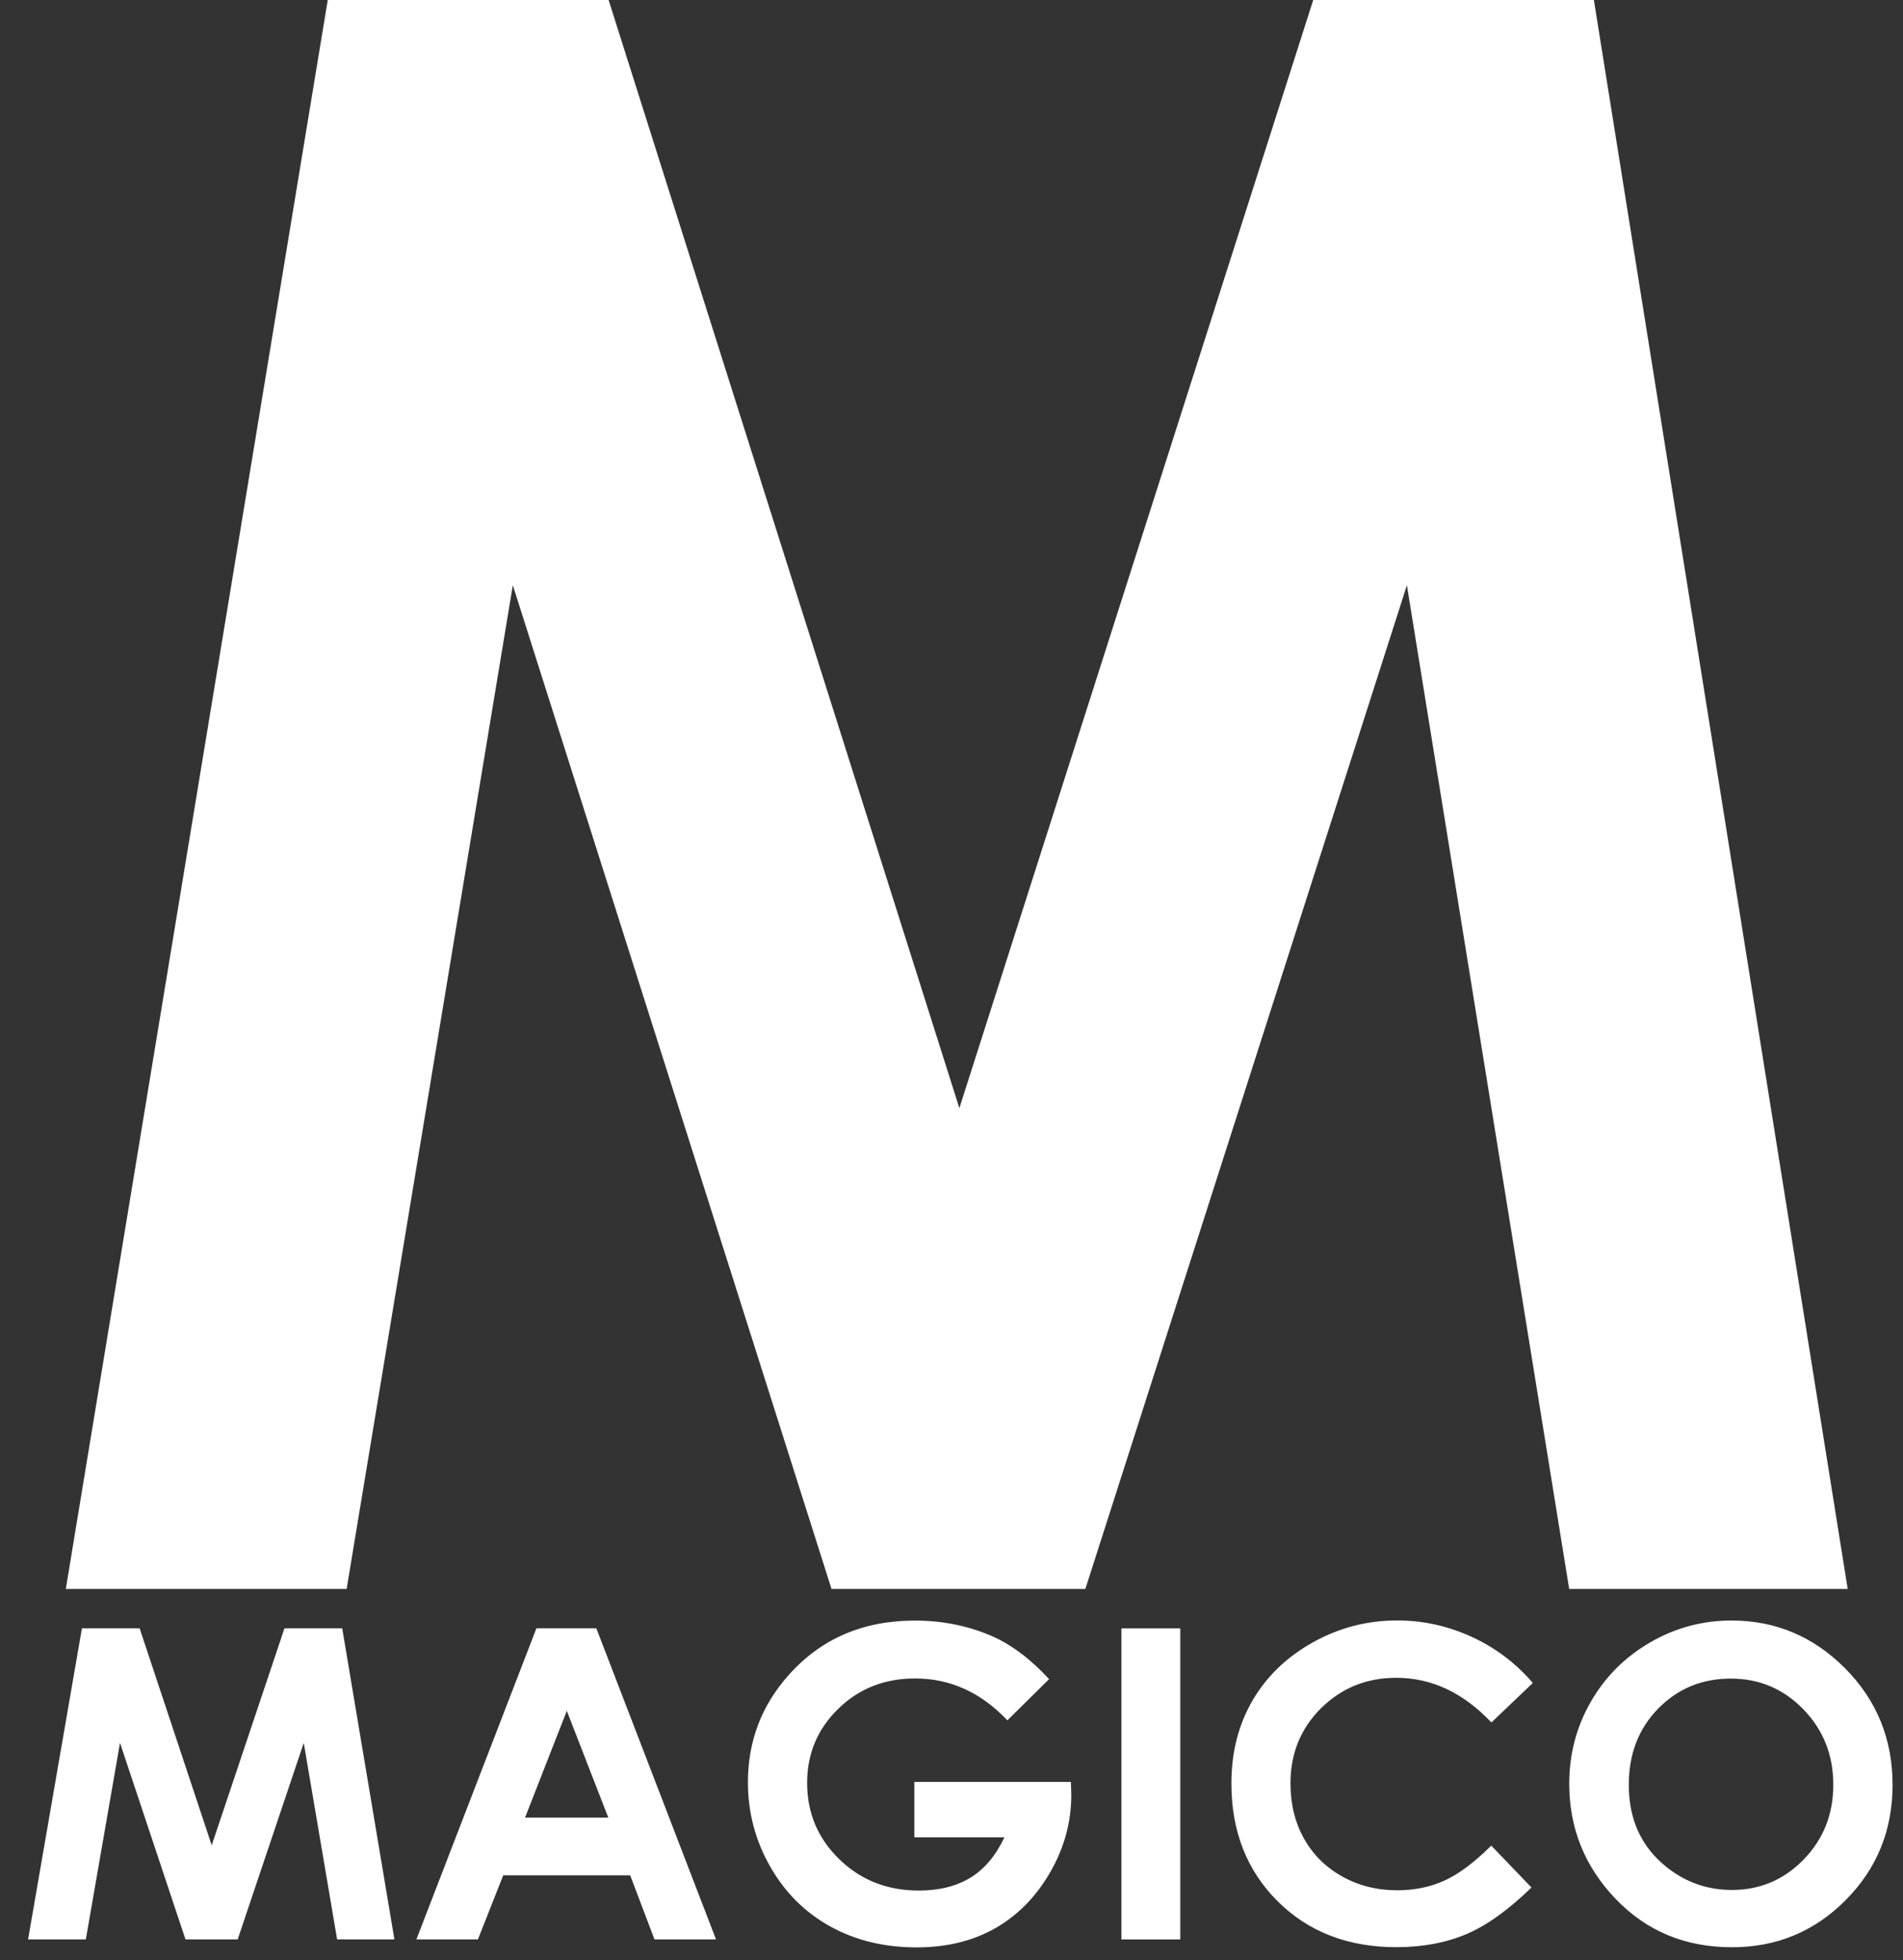
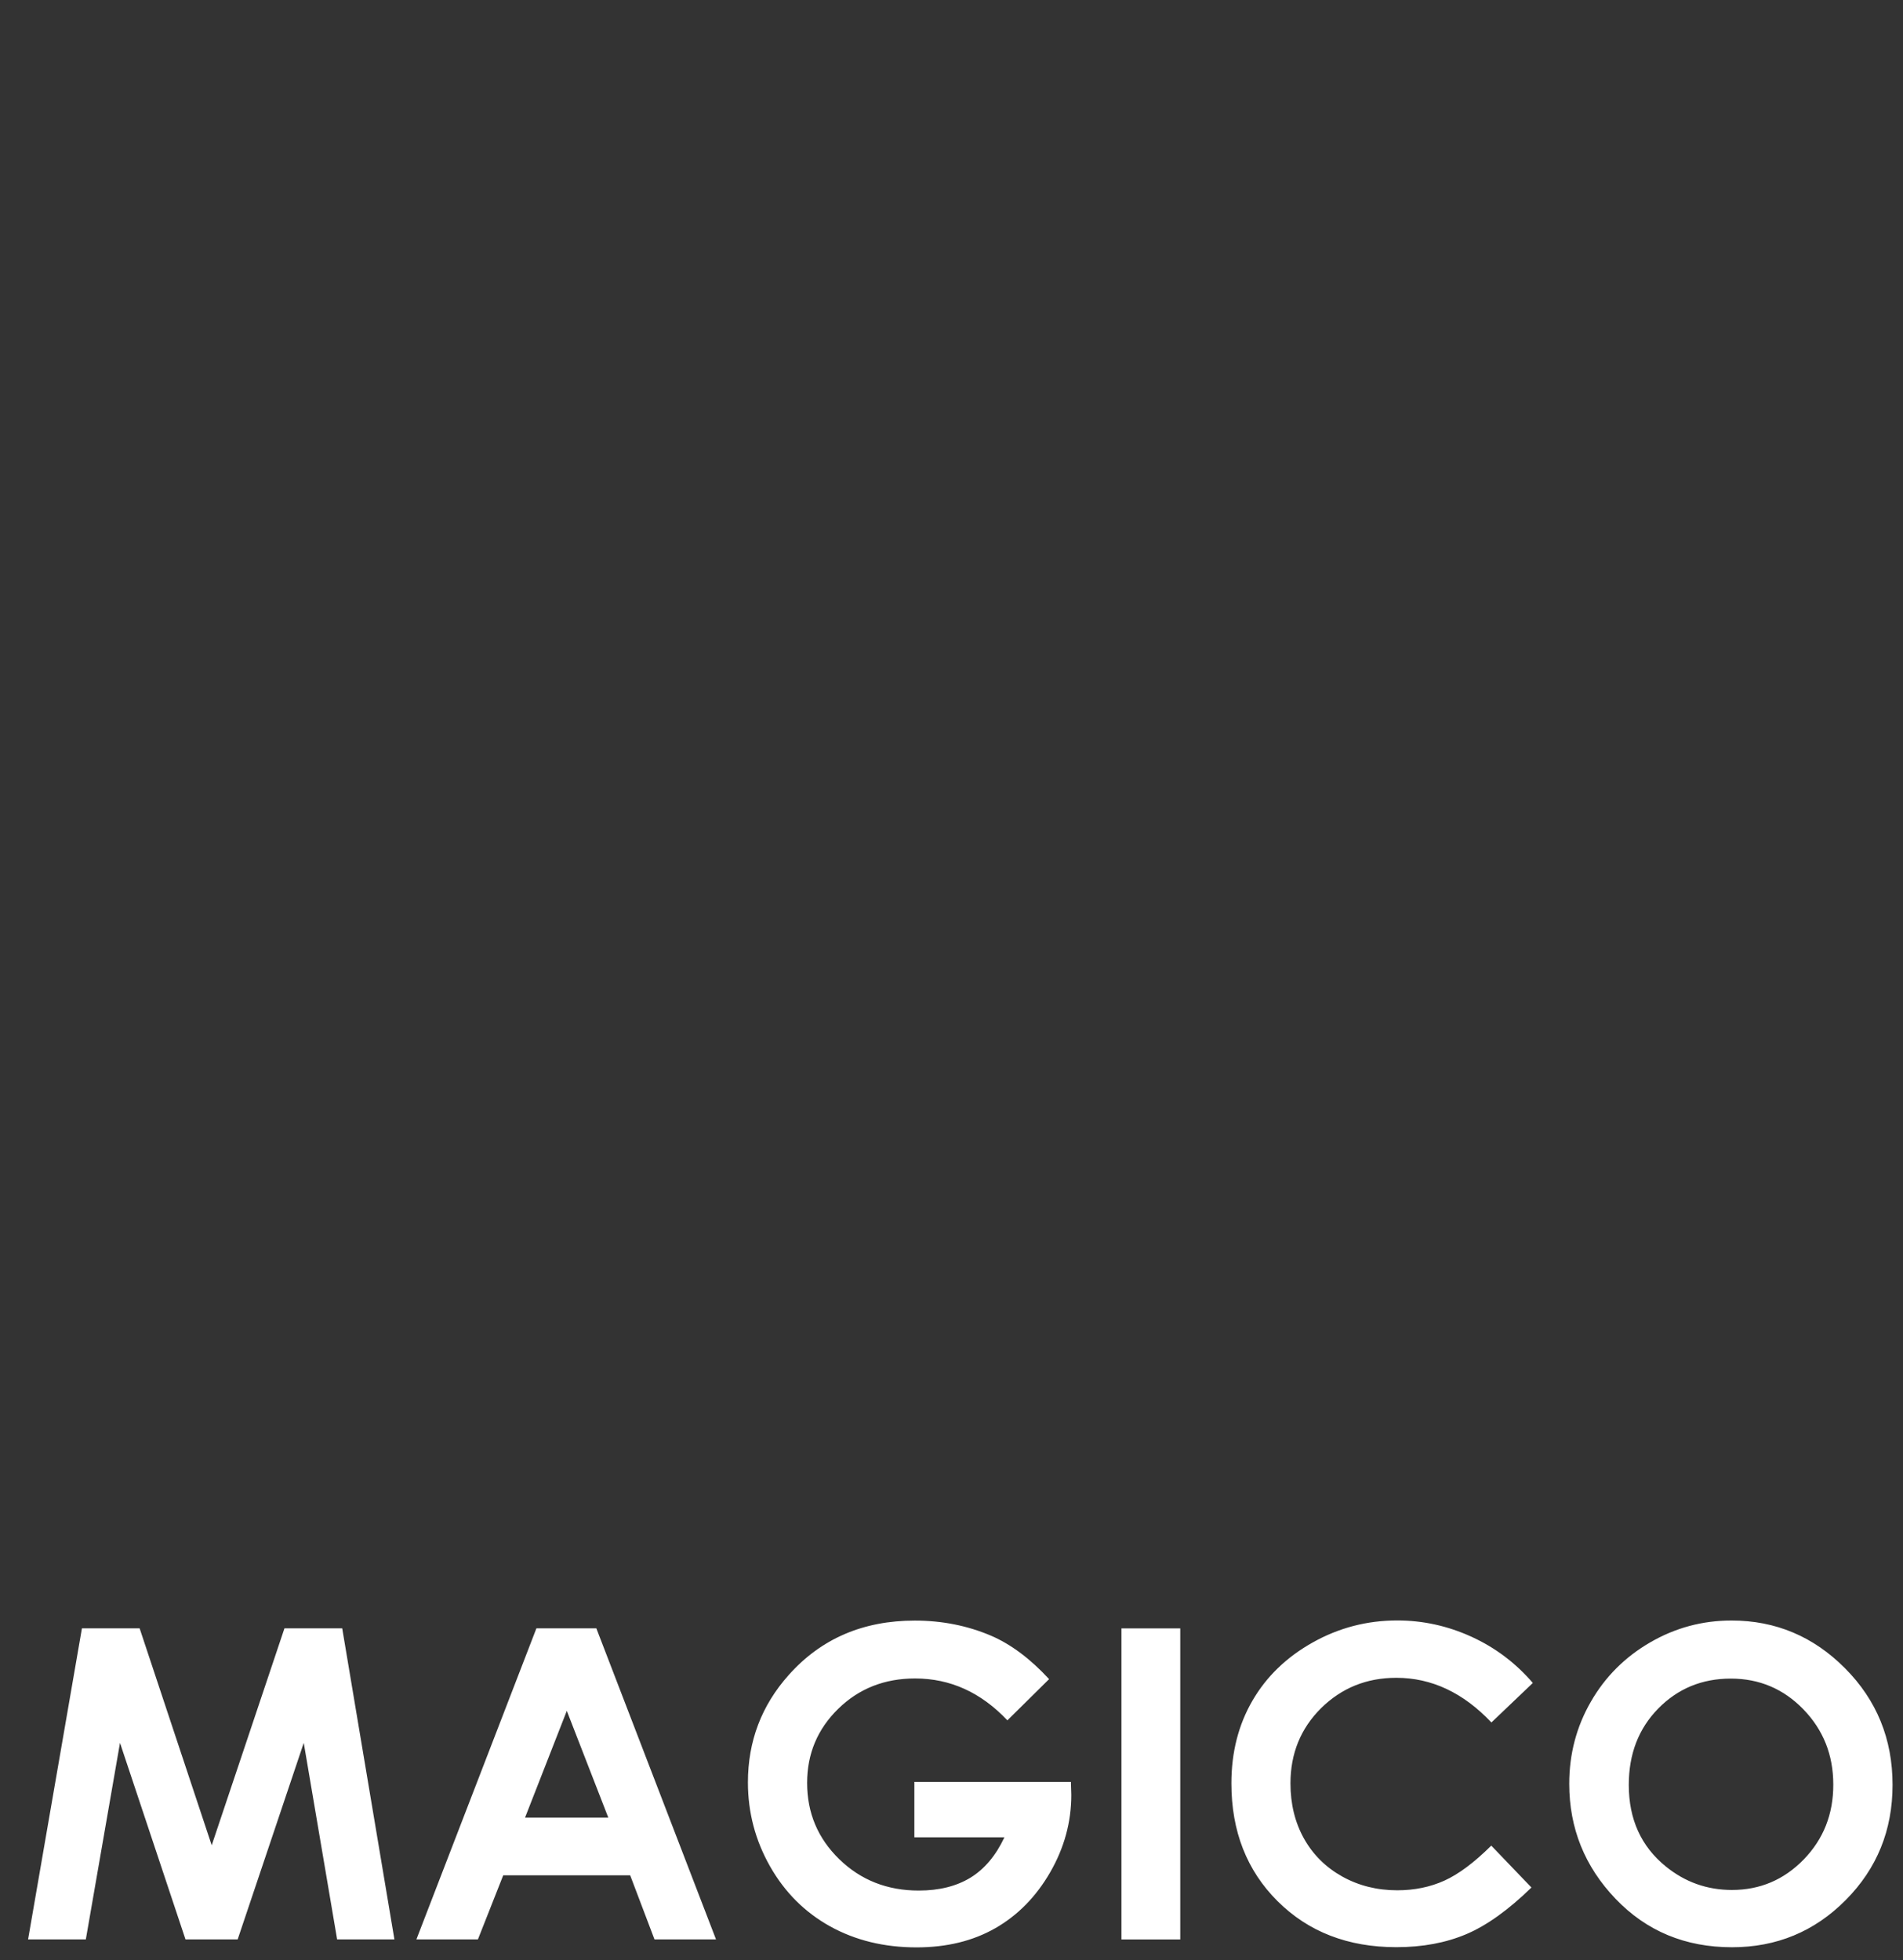
<svg xmlns="http://www.w3.org/2000/svg" version="1.1" id="_Narrow_Version_1_" x="0px" y="0px" viewBox="0 0 288 296.64" style="enable-background:new 0 0 288 296.64;" xml:space="preserve">
  <rect x="0" y="0" width="288" height="296.64" fill="#333333" stroke="none" />
  <style type="text/css">
	.st0{fill-rule:evenodd;clip-rule:evenodd;fill:#FFFFFF;}
	.st1{enable-background:new    ;}
</style>
  <g>
    <g id="MAGICO">
      <g>
        <path class="st0" d="M43.05,246.44l-11.01,32.84l-10.91-32.84h-8.73l-8.15,47.08h8.74l5.17-29.74l9.91,29.74h7.9l10-29.74     l5.05,29.74h8.67l-7.9-47.08H43.05z M81.18,246.44l-18.16,47.08h9.31l3.83-9.7h19.21l3.68,9.7h9.31l-18.11-47.08H81.18z      M79.46,275.09l6.32-16.16l6.28,16.16H79.46z M138.38,269.65v8.42h13.63c-1.3,2.77-3.02,4.81-5.14,6.11     c-2.13,1.3-4.74,1.95-7.83,1.95c-4.76,0-8.77-1.58-12.02-4.74c-3.25-3.16-4.87-7.01-4.87-11.55c0-4.4,1.56-8.13,4.69-11.2     c3.13-3.07,7.01-4.61,11.65-4.61c5.32,0,9.97,2.11,13.97,6.34l6.31-6.24c-2.88-3.12-5.83-5.31-8.83-6.59     c-3.56-1.51-7.39-2.27-11.49-2.27c-7.83,0-14.19,2.74-19.08,8.23c-4.12,4.61-6.18,10.03-6.18,16.26c0,4.54,1.12,8.78,3.35,12.71     c2.23,3.93,5.26,6.95,9.09,9.08c3.83,2.12,8.19,3.18,13.07,3.18c4.57,0,8.55-0.97,11.94-2.91c3.39-1.94,6.16-4.76,8.29-8.45     c2.13-3.69,3.2-7.6,3.2-11.71l-0.06-1.98H138.38z M169.72,293.53h8.9v-47.08h-8.9V293.53z M211.32,253.93     c5.33,0,10.13,2.25,14.39,6.76l6.27-5.98c-2.6-3.02-5.7-5.36-9.3-7c-3.6-1.64-7.34-2.46-11.22-2.46c-4.57,0-8.83,1.11-12.79,3.33     c-3.96,2.22-7,5.15-9.12,8.8c-2.12,3.65-3.19,7.82-3.19,12.52c0,7.25,2.33,13.2,6.99,17.84c4.66,4.64,10.65,6.96,17.97,6.96     c3.97,0,7.5-0.66,10.59-1.97c3.09-1.31,6.38-3.67,9.86-7.06l-6.08-6.34c-2.58,2.56-4.95,4.33-7.1,5.3     c-2.15,0.97-4.53,1.46-7.13,1.46c-3.05,0-5.82-0.69-8.32-2.08c-2.49-1.39-4.42-3.3-5.79-5.74c-1.36-2.43-2.05-5.22-2.05-8.36     c0-4.51,1.54-8.3,4.62-11.37C203.03,255.47,206.82,253.93,211.32,253.93z M279.23,252.49c-4.79-4.82-10.52-7.23-17.18-7.23     c-4.4,0-8.5,1.1-12.31,3.31c-3.81,2.21-6.81,5.2-8.98,8.98c-2.18,3.78-3.27,7.92-3.27,12.42c0,6.72,2.34,12.53,7.01,17.41     c4.68,4.89,10.55,7.33,17.62,7.33c6.75,0,12.49-2.38,17.21-7.14c4.73-4.76,7.09-10.57,7.09-17.44     C286.42,263.19,284.02,257.31,279.23,252.49z M272.97,281.43c-2.99,3.07-6.61,4.61-10.86,4.61c-3.76,0-7.09-1.19-10-3.55     c-3.74-3.03-5.61-7.15-5.61-12.35c0-4.67,1.48-8.52,4.45-11.55c2.97-3.03,6.63-4.54,10.99-4.54c4.31,0,7.98,1.55,10.99,4.66     c3.01,3.11,4.52,6.9,4.52,11.38C277.46,274.57,275.96,278.35,272.97,281.43z" />
      </g>
    </g>
    <g id="_Narrow_Version_2_">
      <g>
-         <polygon class="st0" points="241.21,-0.05 198.76,-0.05 145.19,167.71 92.09,-0.05 49.61,-0.05 9.96,240.48 52.46,240.48      77.61,88.57 125.84,240.48 164.26,240.48 212.92,88.57 237.48,240.48 279.63,240.48    " />
-       </g>
+         </g>
    </g>
  </g>
  <g id="MAGICO_1_" class="st1">
</g>
</svg>